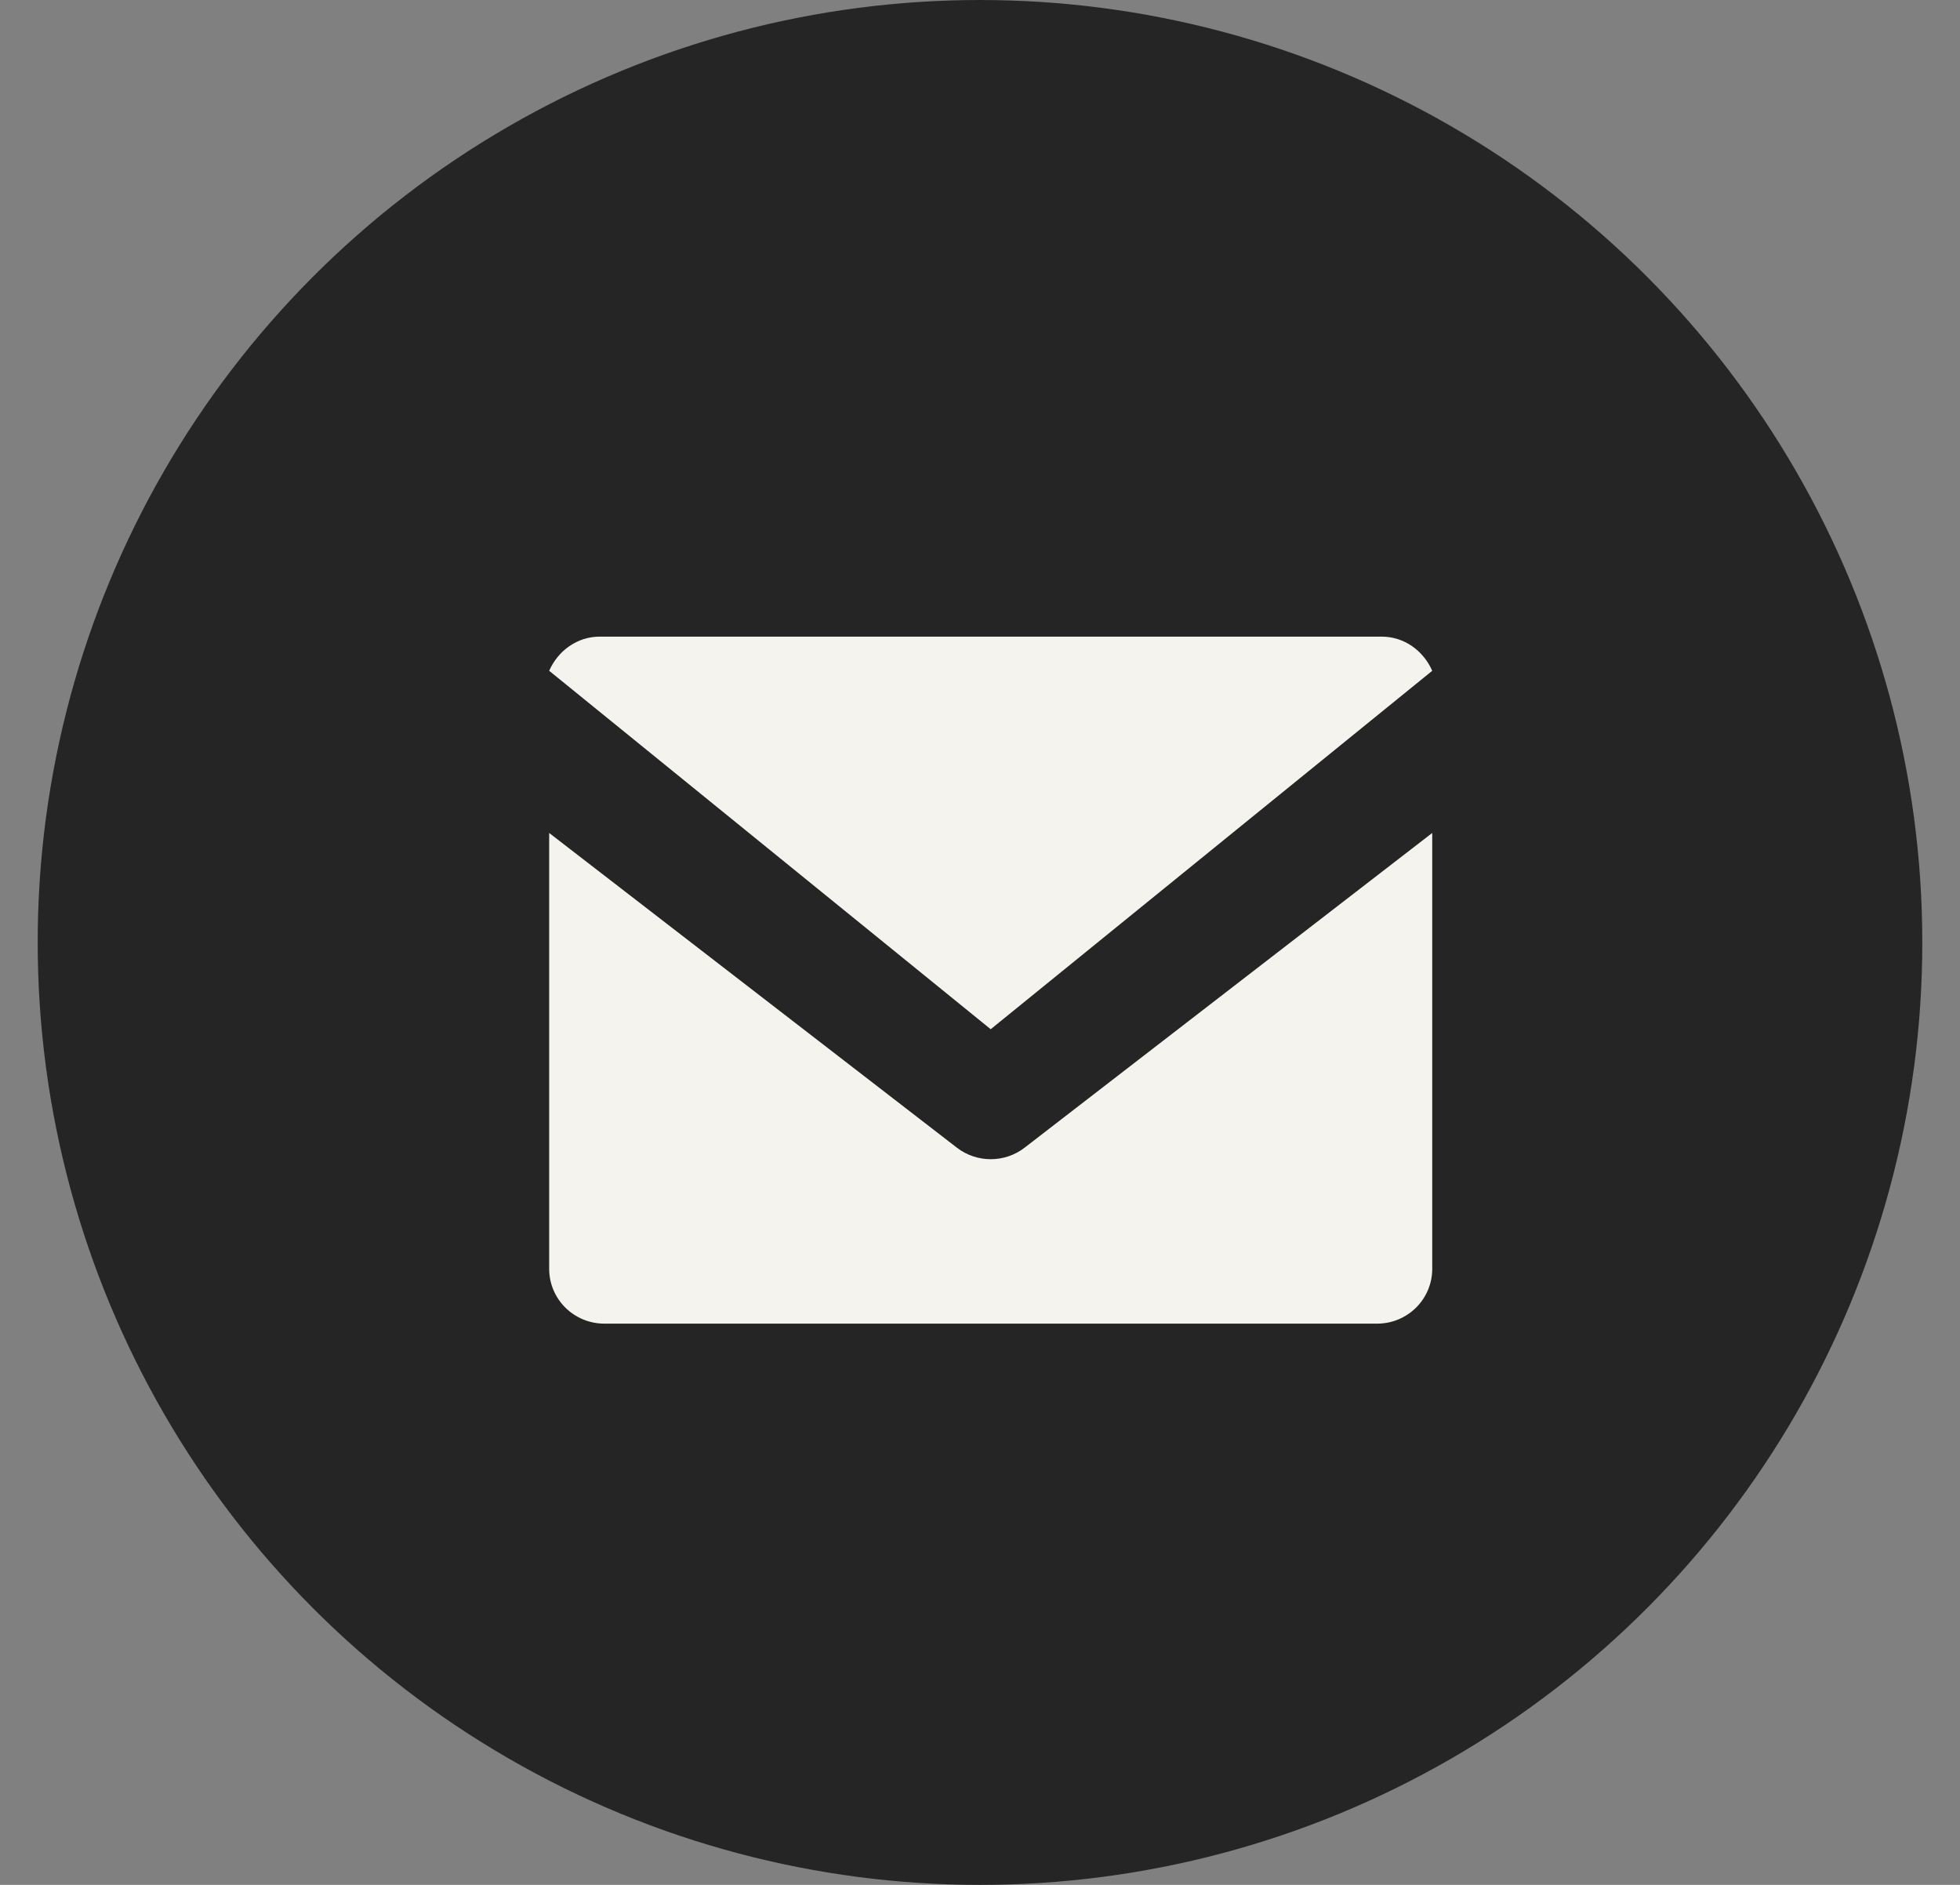
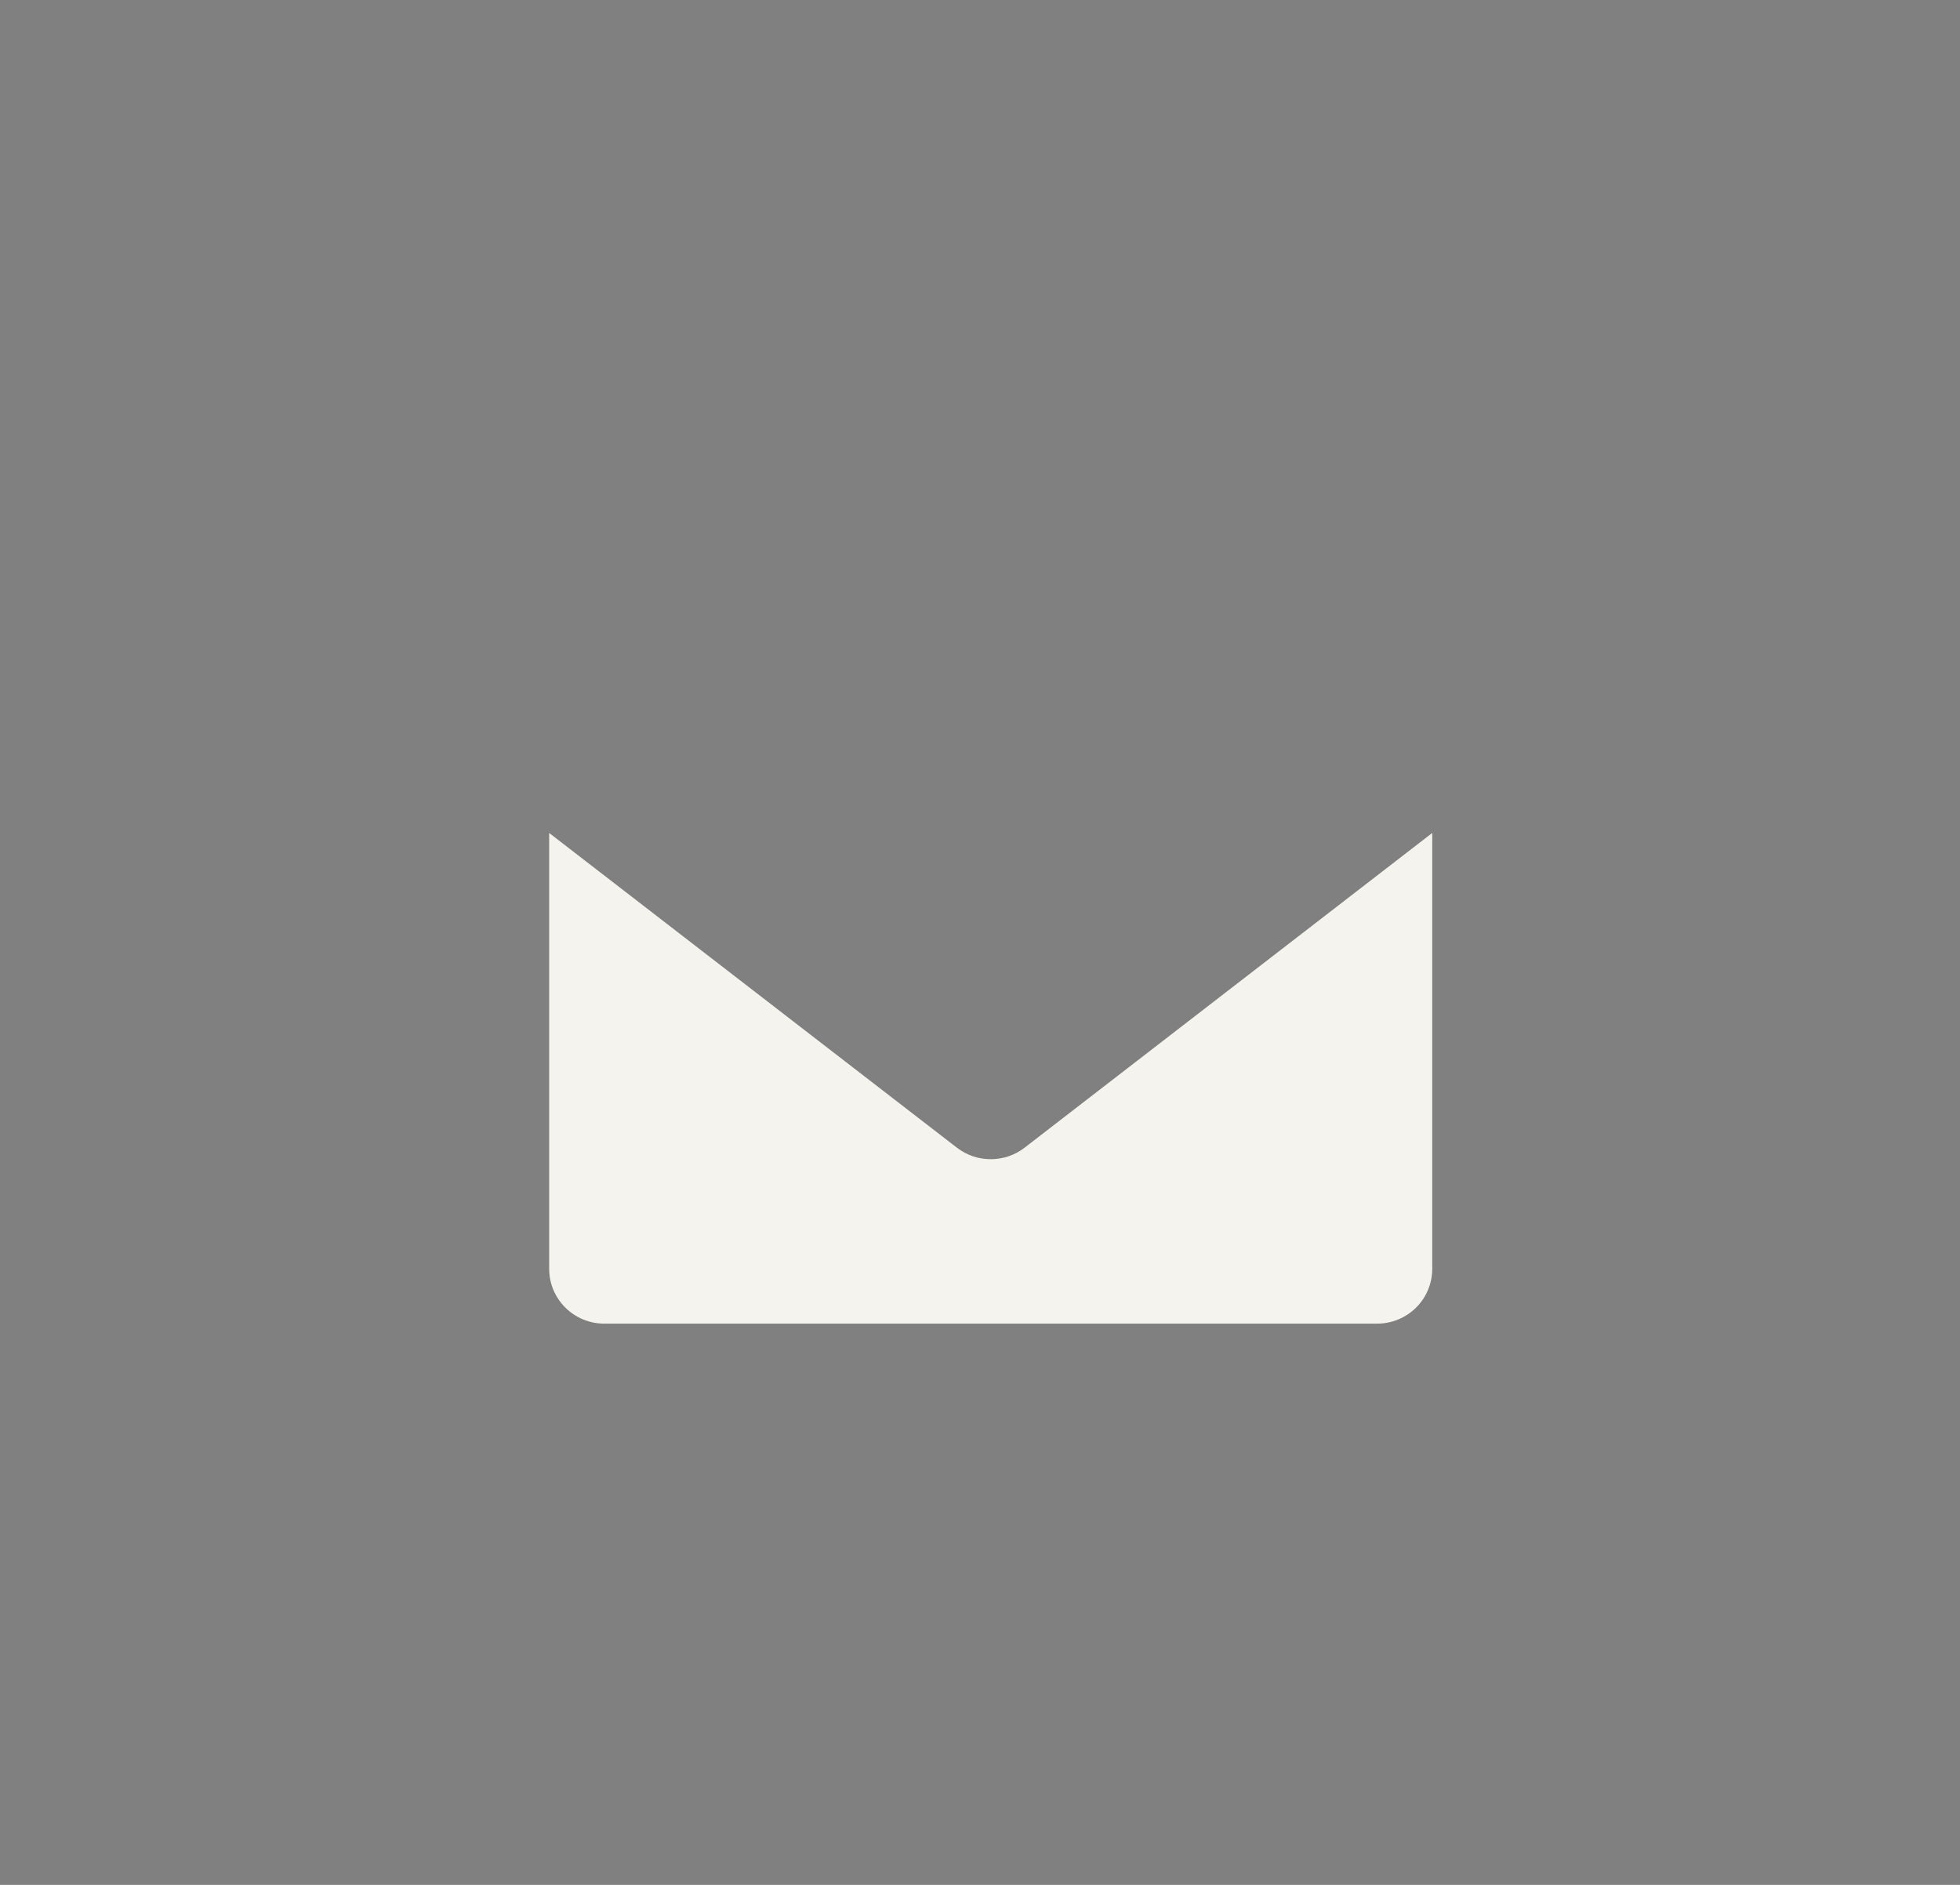
<svg xmlns="http://www.w3.org/2000/svg" width="26" height="25" viewBox="0 0 26 25" fill="none">
  <rect x="0" y="0" width="26" height="25" fill="#808080" stroke="none" />
-   <circle cx="13" cy="12.5" r="12.5" fill="#252525" />
-   <path d="M13.142 13.651L18.999 8.897C18.882 8.631 18.628 8.444 18.329 8.444H7.955C7.656 8.444 7.402 8.631 7.285 8.897L13.142 13.651Z" fill="#F5F3ED" />
  <path d="M13.592 15.222C13.46 15.324 13.301 15.375 13.142 15.375C12.984 15.375 12.825 15.324 12.693 15.222L7.285 11.048V16.829C7.285 17.231 7.613 17.556 8.017 17.556H18.267C18.672 17.556 18.999 17.231 18.999 16.829V11.048L13.592 15.222Z" fill="#F5F3ED" />
</svg>